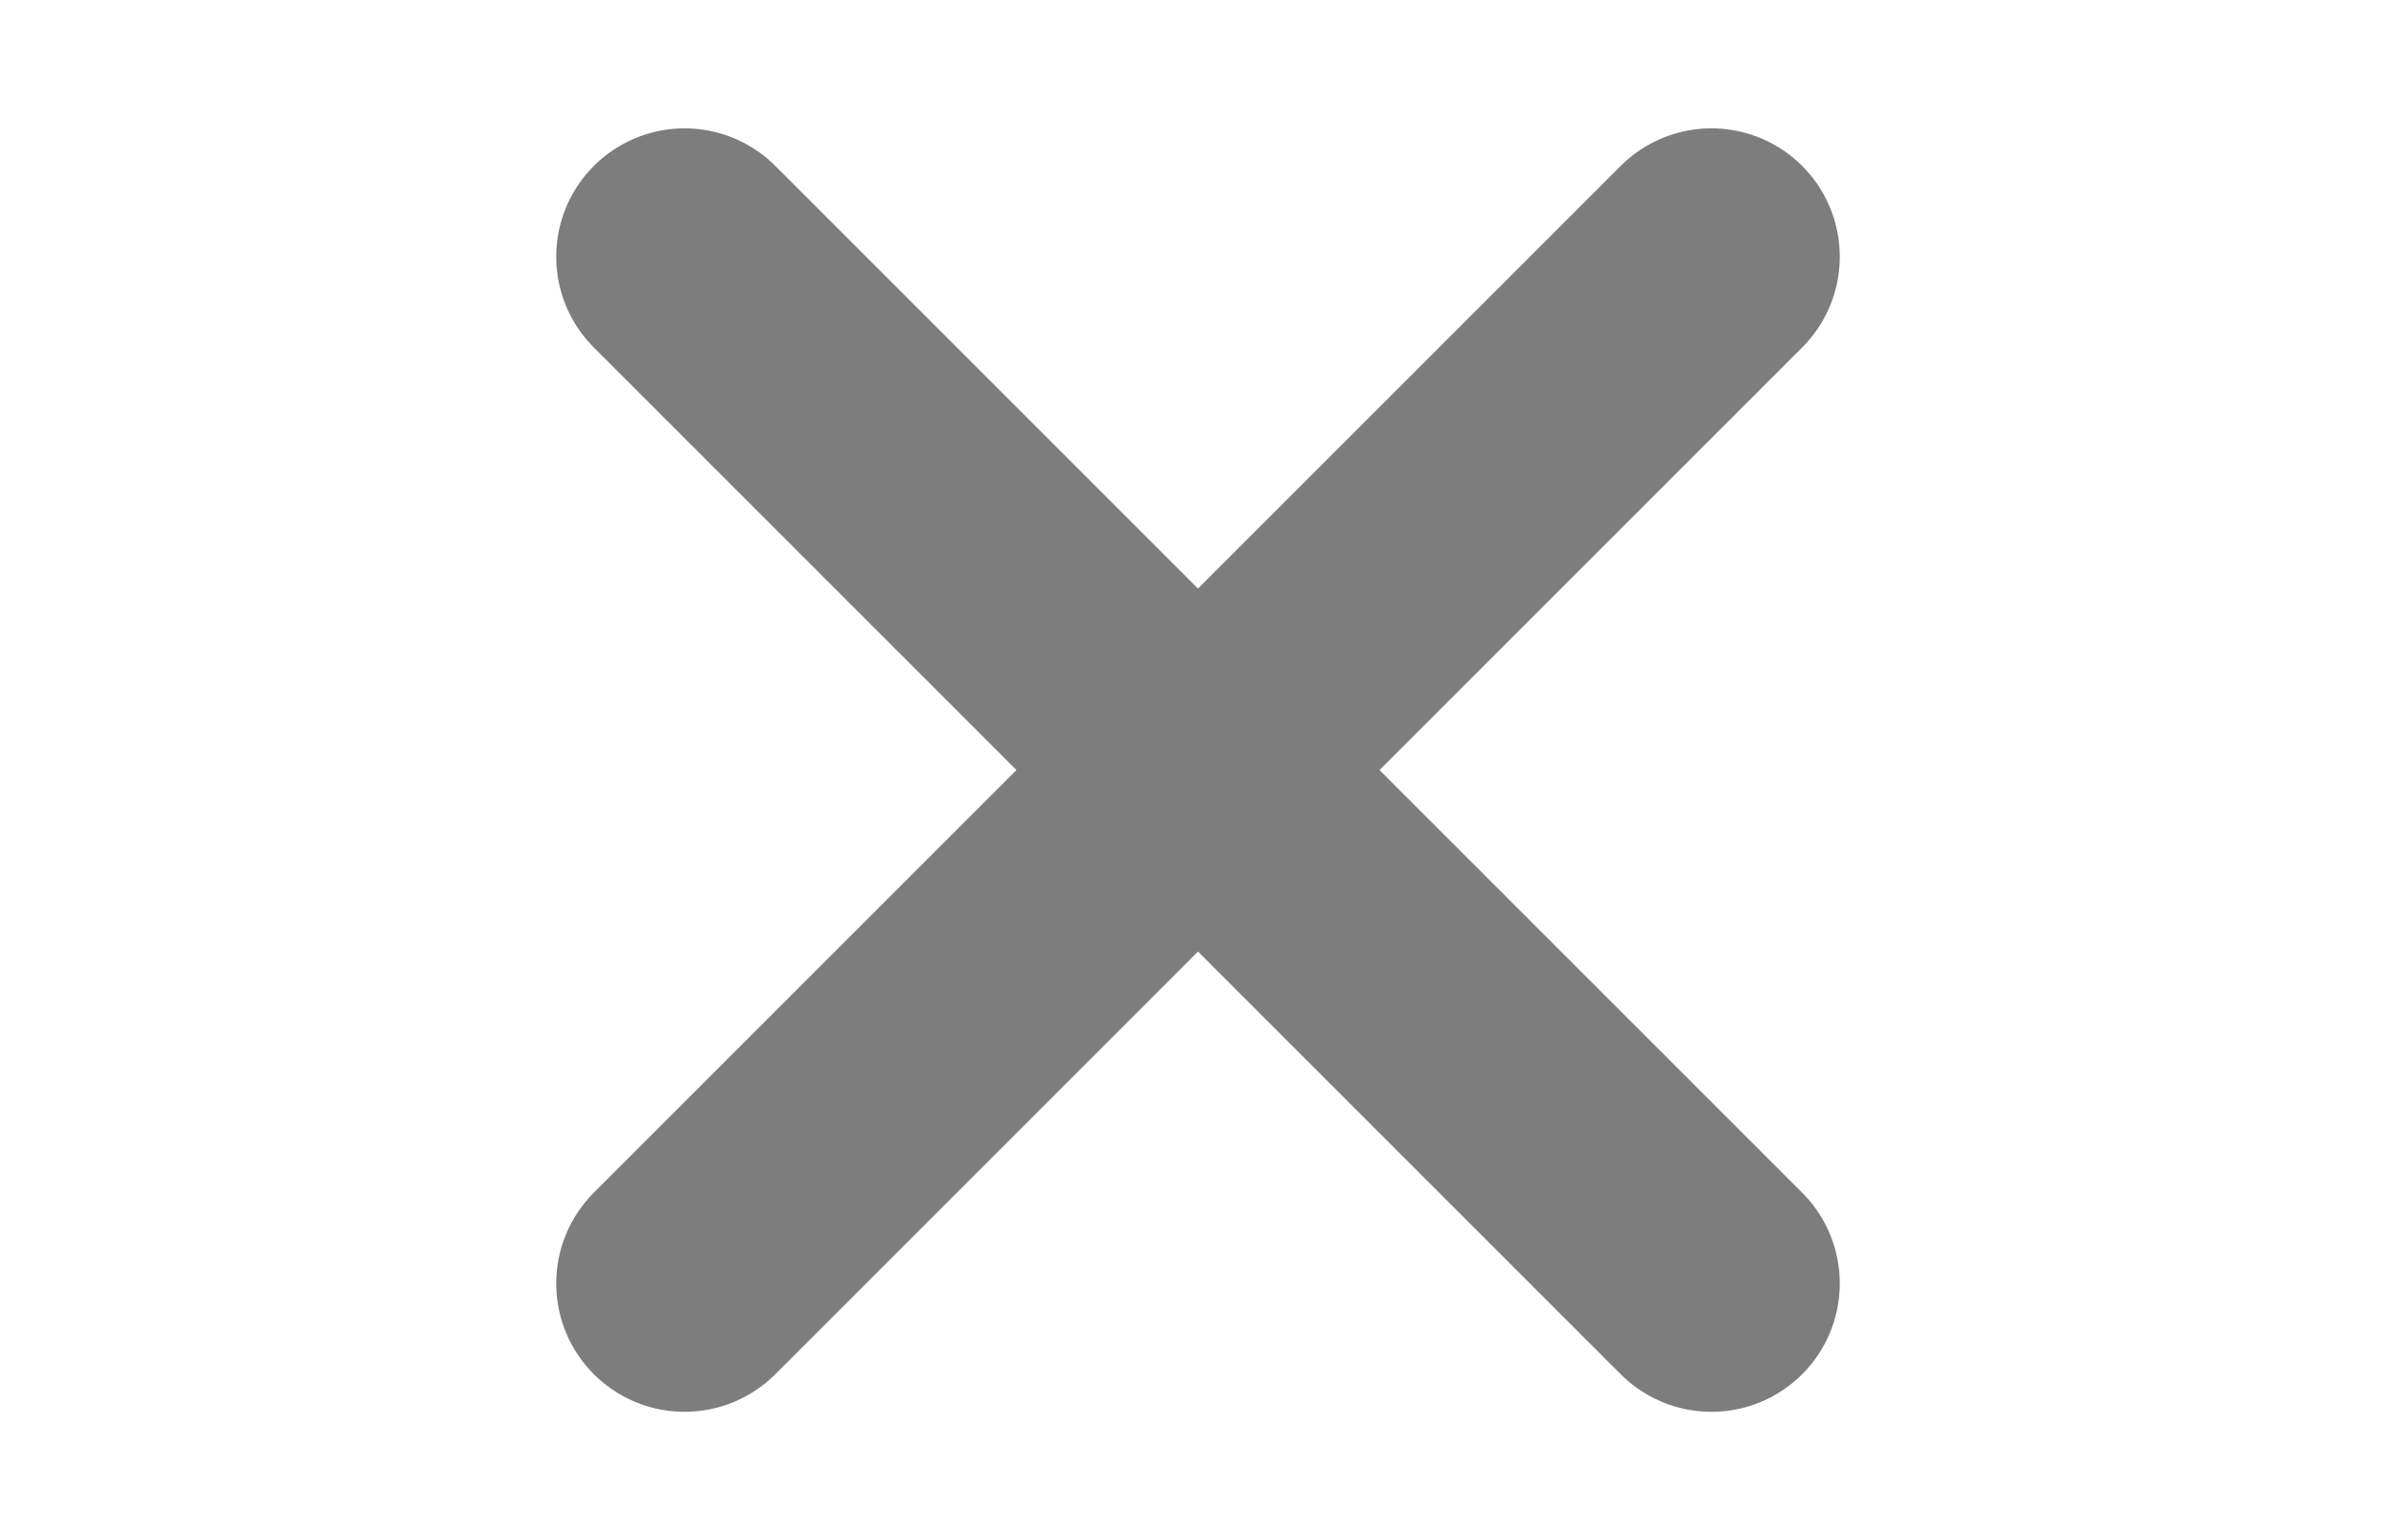
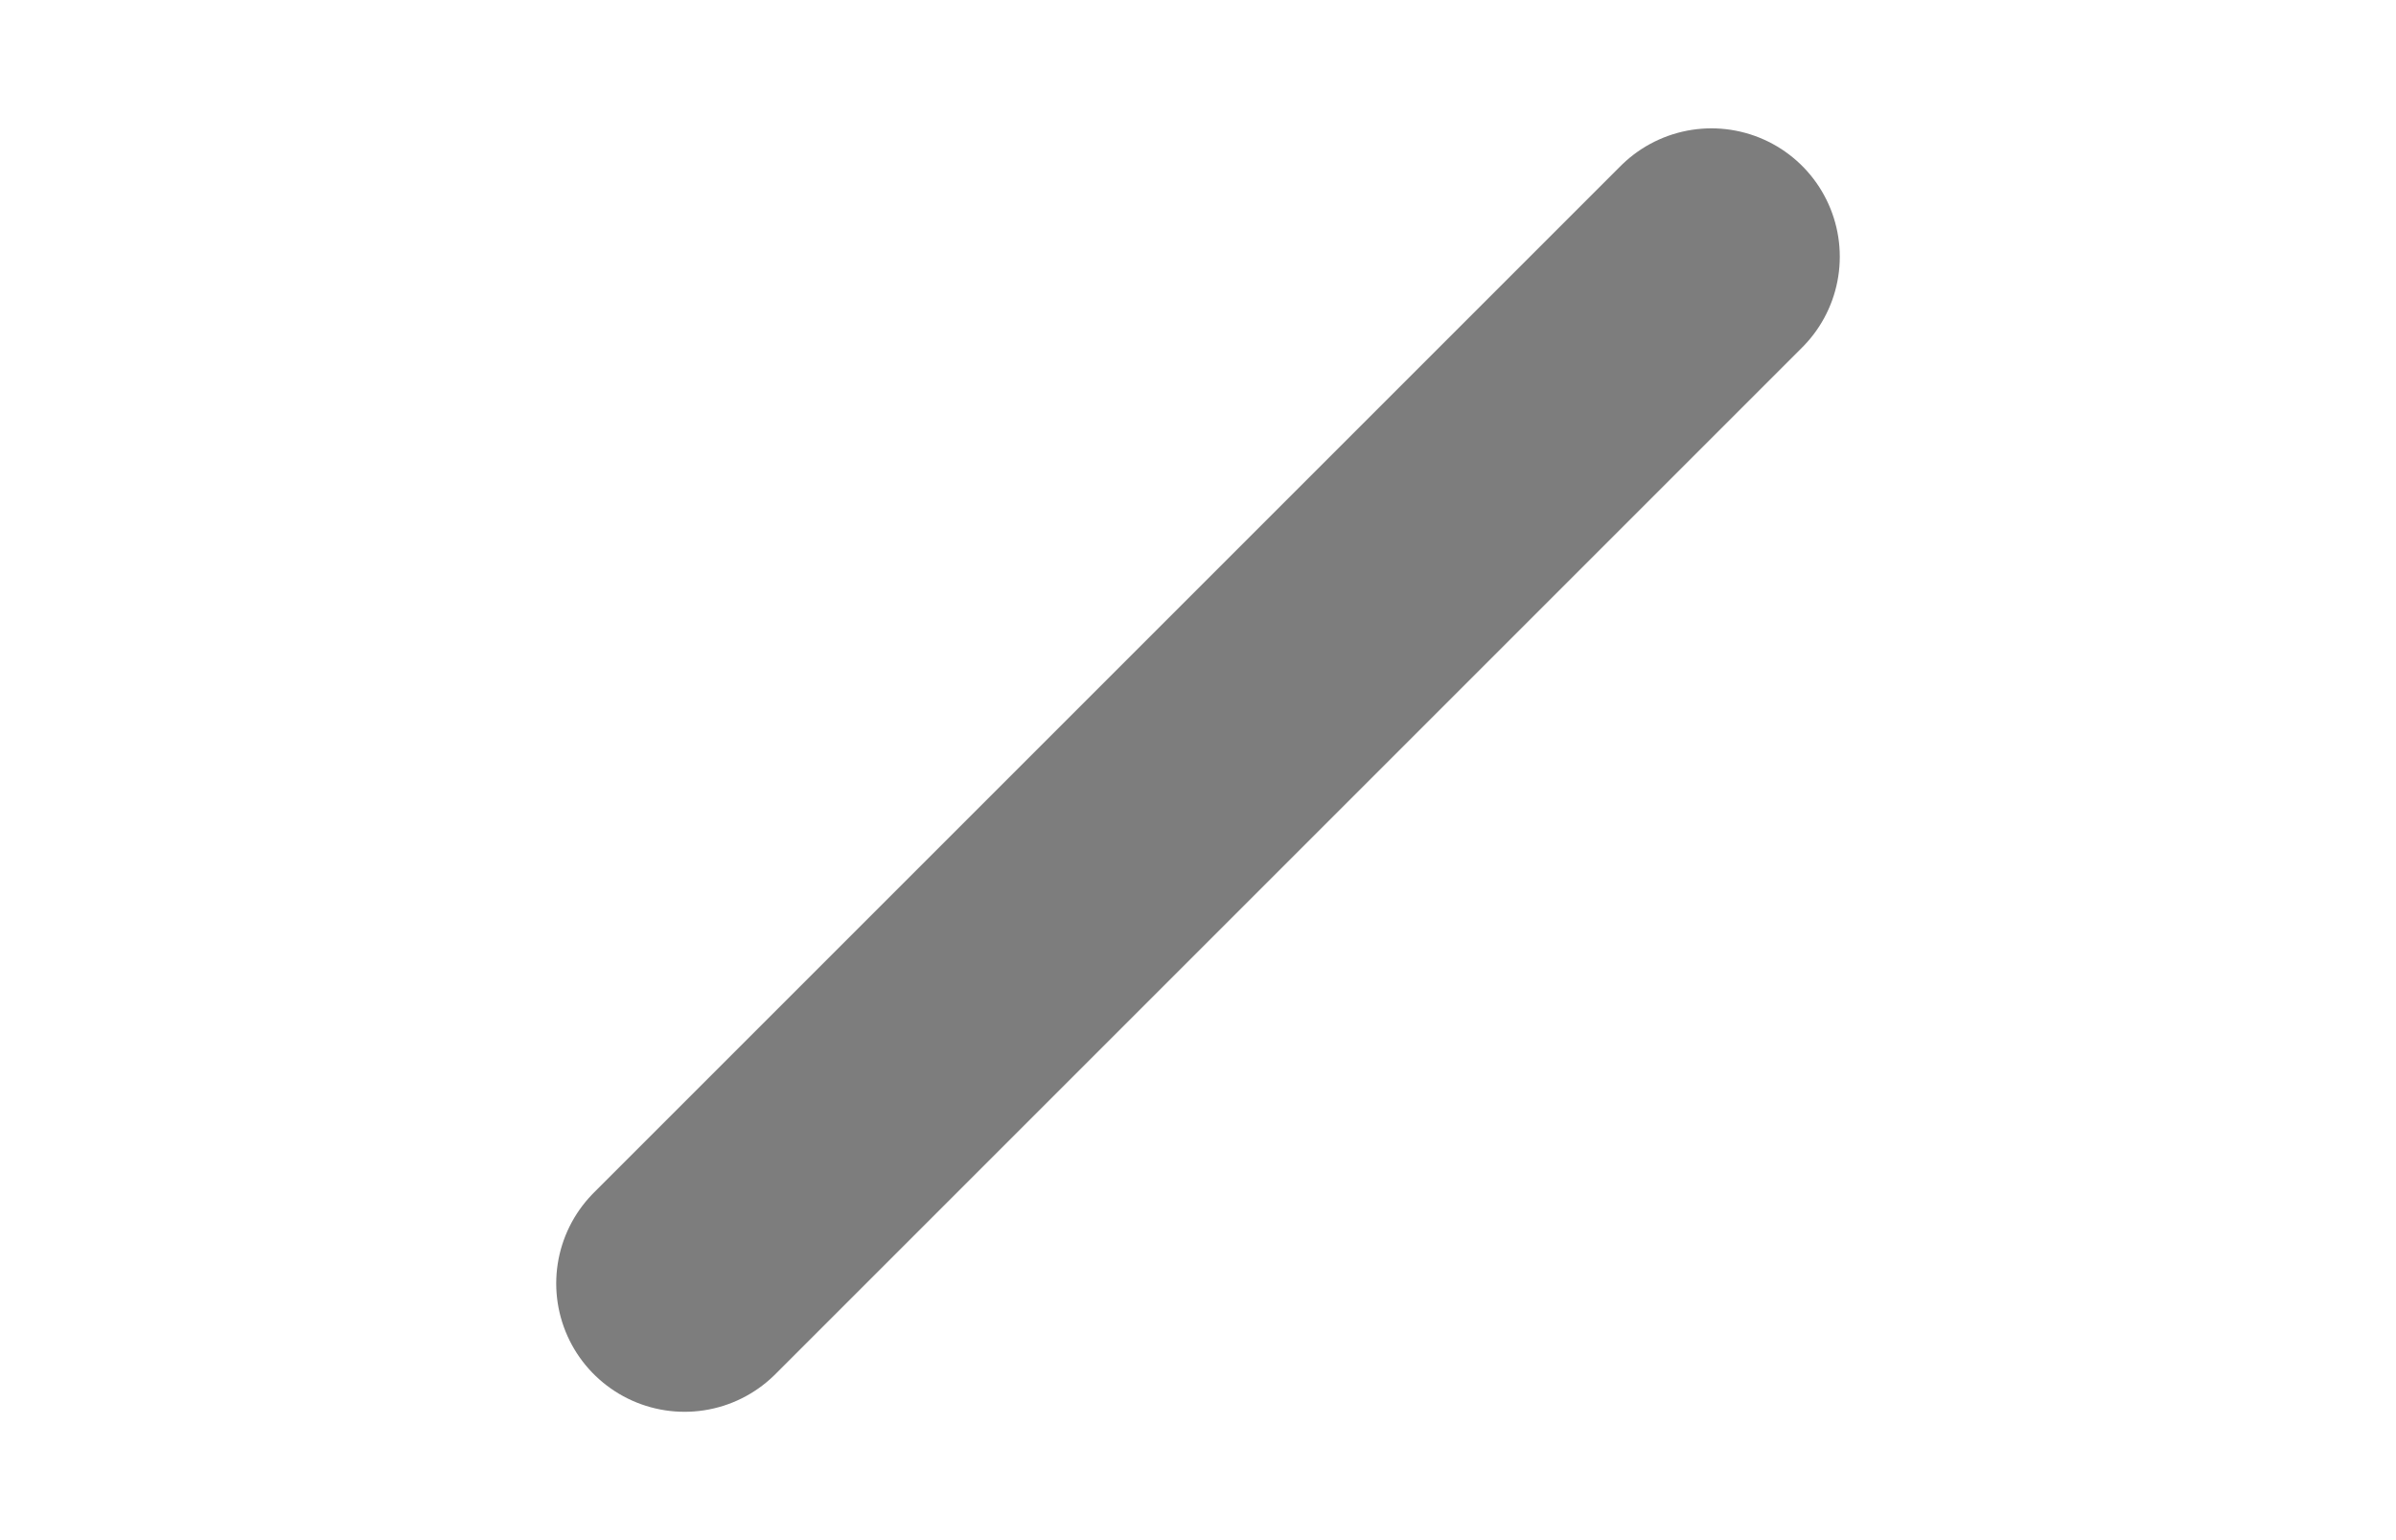
<svg xmlns="http://www.w3.org/2000/svg" width="28" height="18" viewBox="0 0 28 18" fill="none">
-   <path d="M8 3L20 15" stroke="#7D7D7D" stroke-width="3" stroke-linecap="round" stroke-linejoin="round" />
  <path d="M20 3L8 15" stroke="#7D7D7D" stroke-width="3" stroke-linecap="round" stroke-linejoin="round" />
</svg>